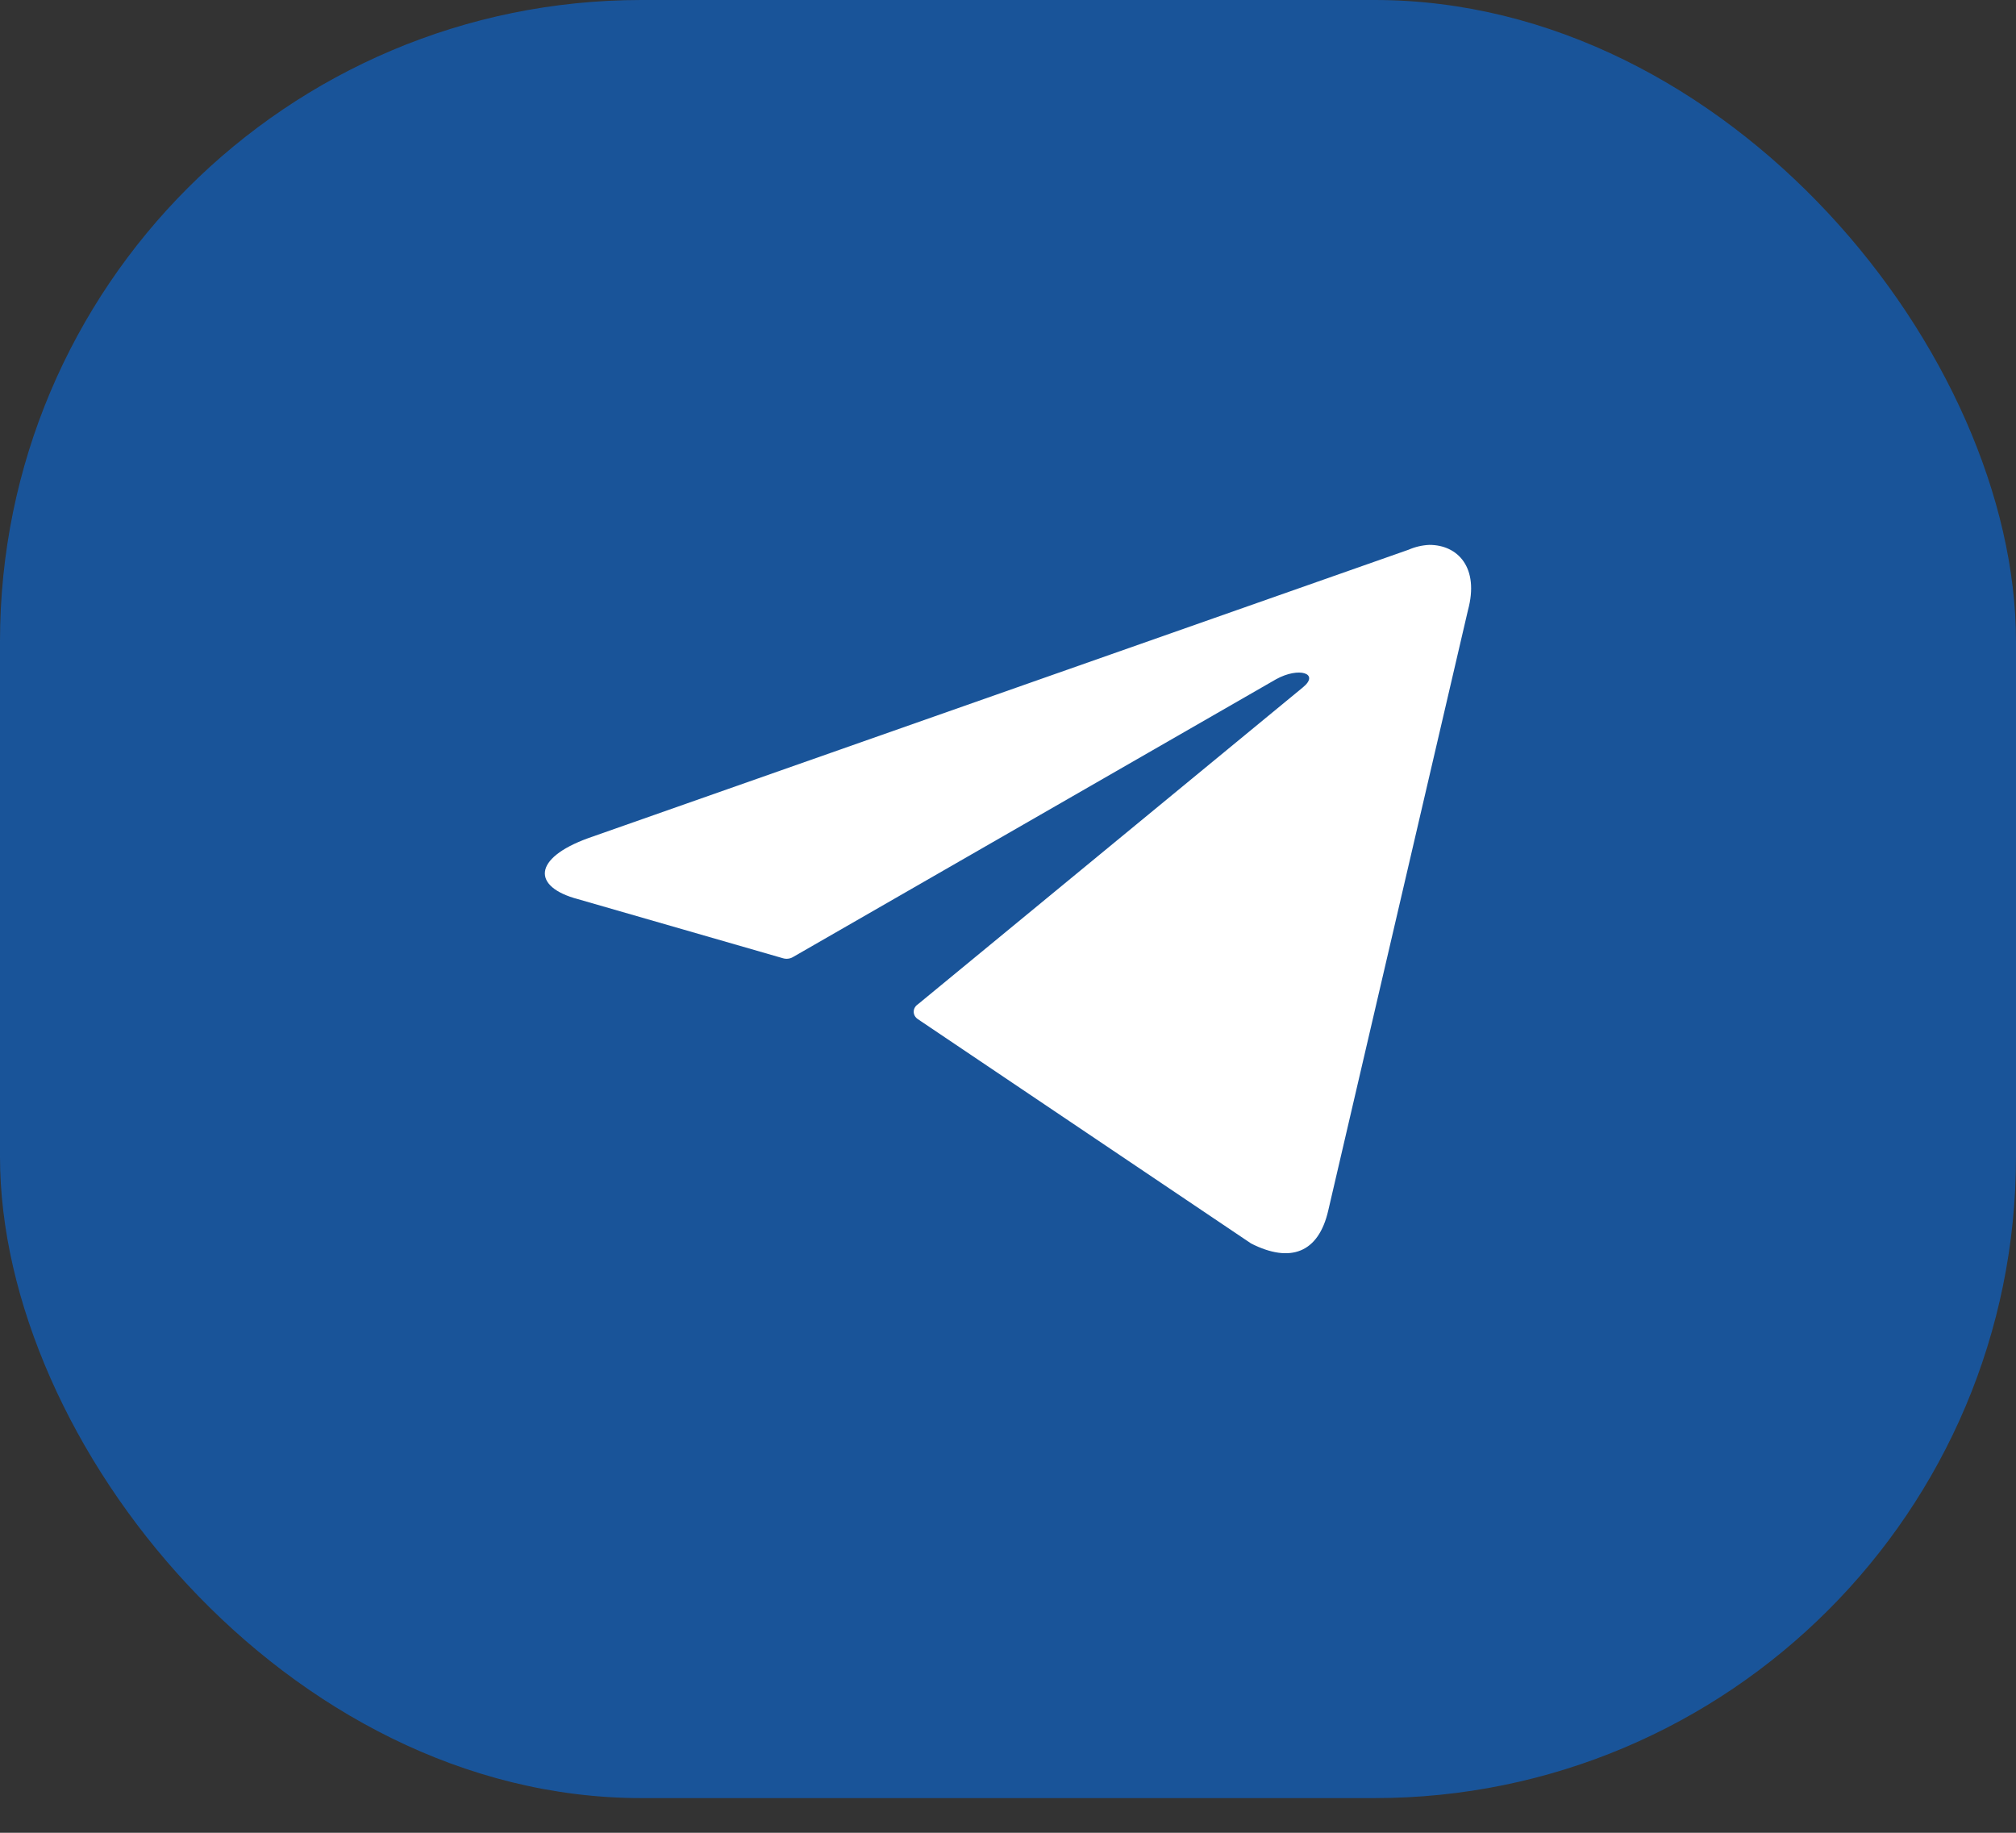
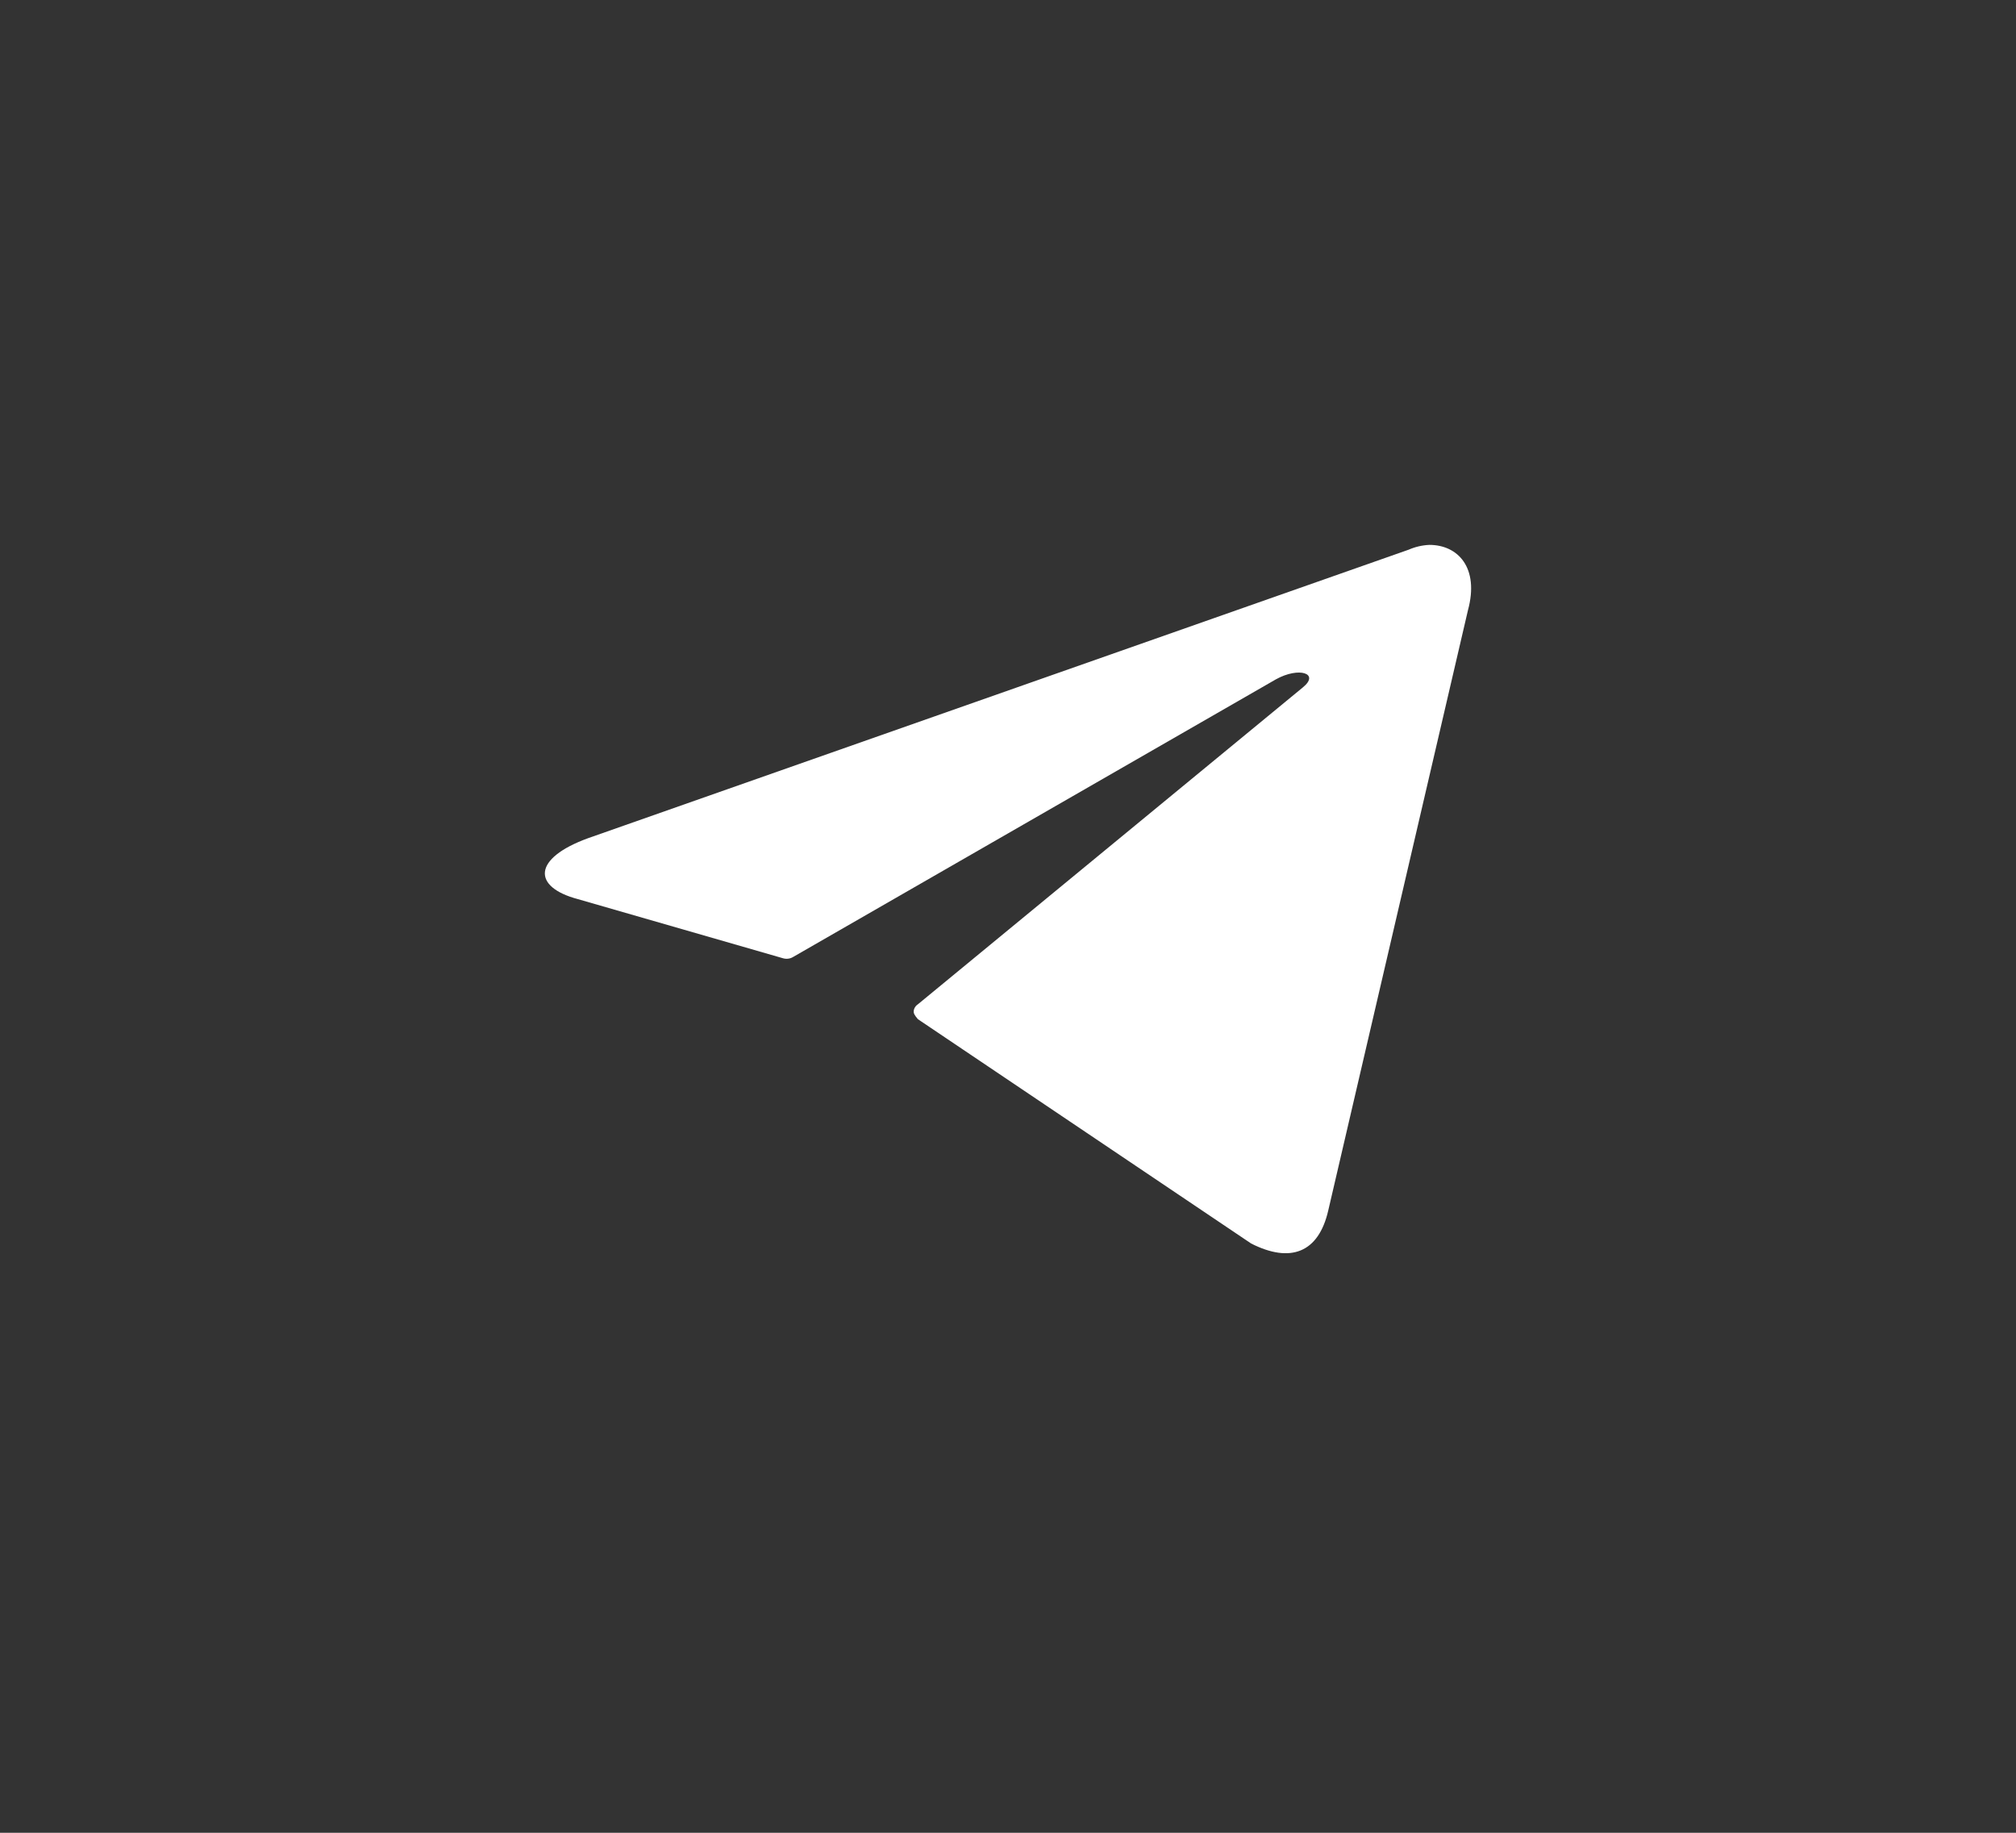
<svg xmlns="http://www.w3.org/2000/svg" width="44" height="40" viewBox="0 0 44 40" fill="none">
  <rect x="0" y="0" width="44" height="40" fill="#333333" stroke="none" />
-   <rect width="44" height="39.243" rx="14" fill="#0077FF" fill-opacity="0.5" />
-   <path d="M31.197 11.892C31.82 11.892 32.29 12.39 32.039 13.317L28.99 26.417C28.777 27.348 28.159 27.572 27.306 27.139L20.033 22.243C20.005 22.224 19.982 22.2 19.966 22.172C19.95 22.144 19.942 22.113 19.942 22.081C19.942 22.049 19.95 22.018 19.966 21.99C19.982 21.962 20.005 21.937 20.033 21.919L28.432 15.005C28.815 14.696 28.35 14.547 27.848 14.826L17.306 20.888C17.274 20.907 17.238 20.919 17.2 20.923C17.162 20.928 17.124 20.924 17.087 20.913L12.612 19.623C11.617 19.359 11.617 18.736 12.836 18.293L30.744 11.997C30.886 11.935 31.04 11.899 31.197 11.892Z" fill="white" />
+   <path d="M31.197 11.892C31.82 11.892 32.29 12.39 32.039 13.317L28.99 26.417C28.777 27.348 28.159 27.572 27.306 27.139L20.033 22.243C19.95 22.144 19.942 22.113 19.942 22.081C19.942 22.049 19.95 22.018 19.966 21.99C19.982 21.962 20.005 21.937 20.033 21.919L28.432 15.005C28.815 14.696 28.35 14.547 27.848 14.826L17.306 20.888C17.274 20.907 17.238 20.919 17.2 20.923C17.162 20.928 17.124 20.924 17.087 20.913L12.612 19.623C11.617 19.359 11.617 18.736 12.836 18.293L30.744 11.997C30.886 11.935 31.04 11.899 31.197 11.892Z" fill="white" />
</svg>